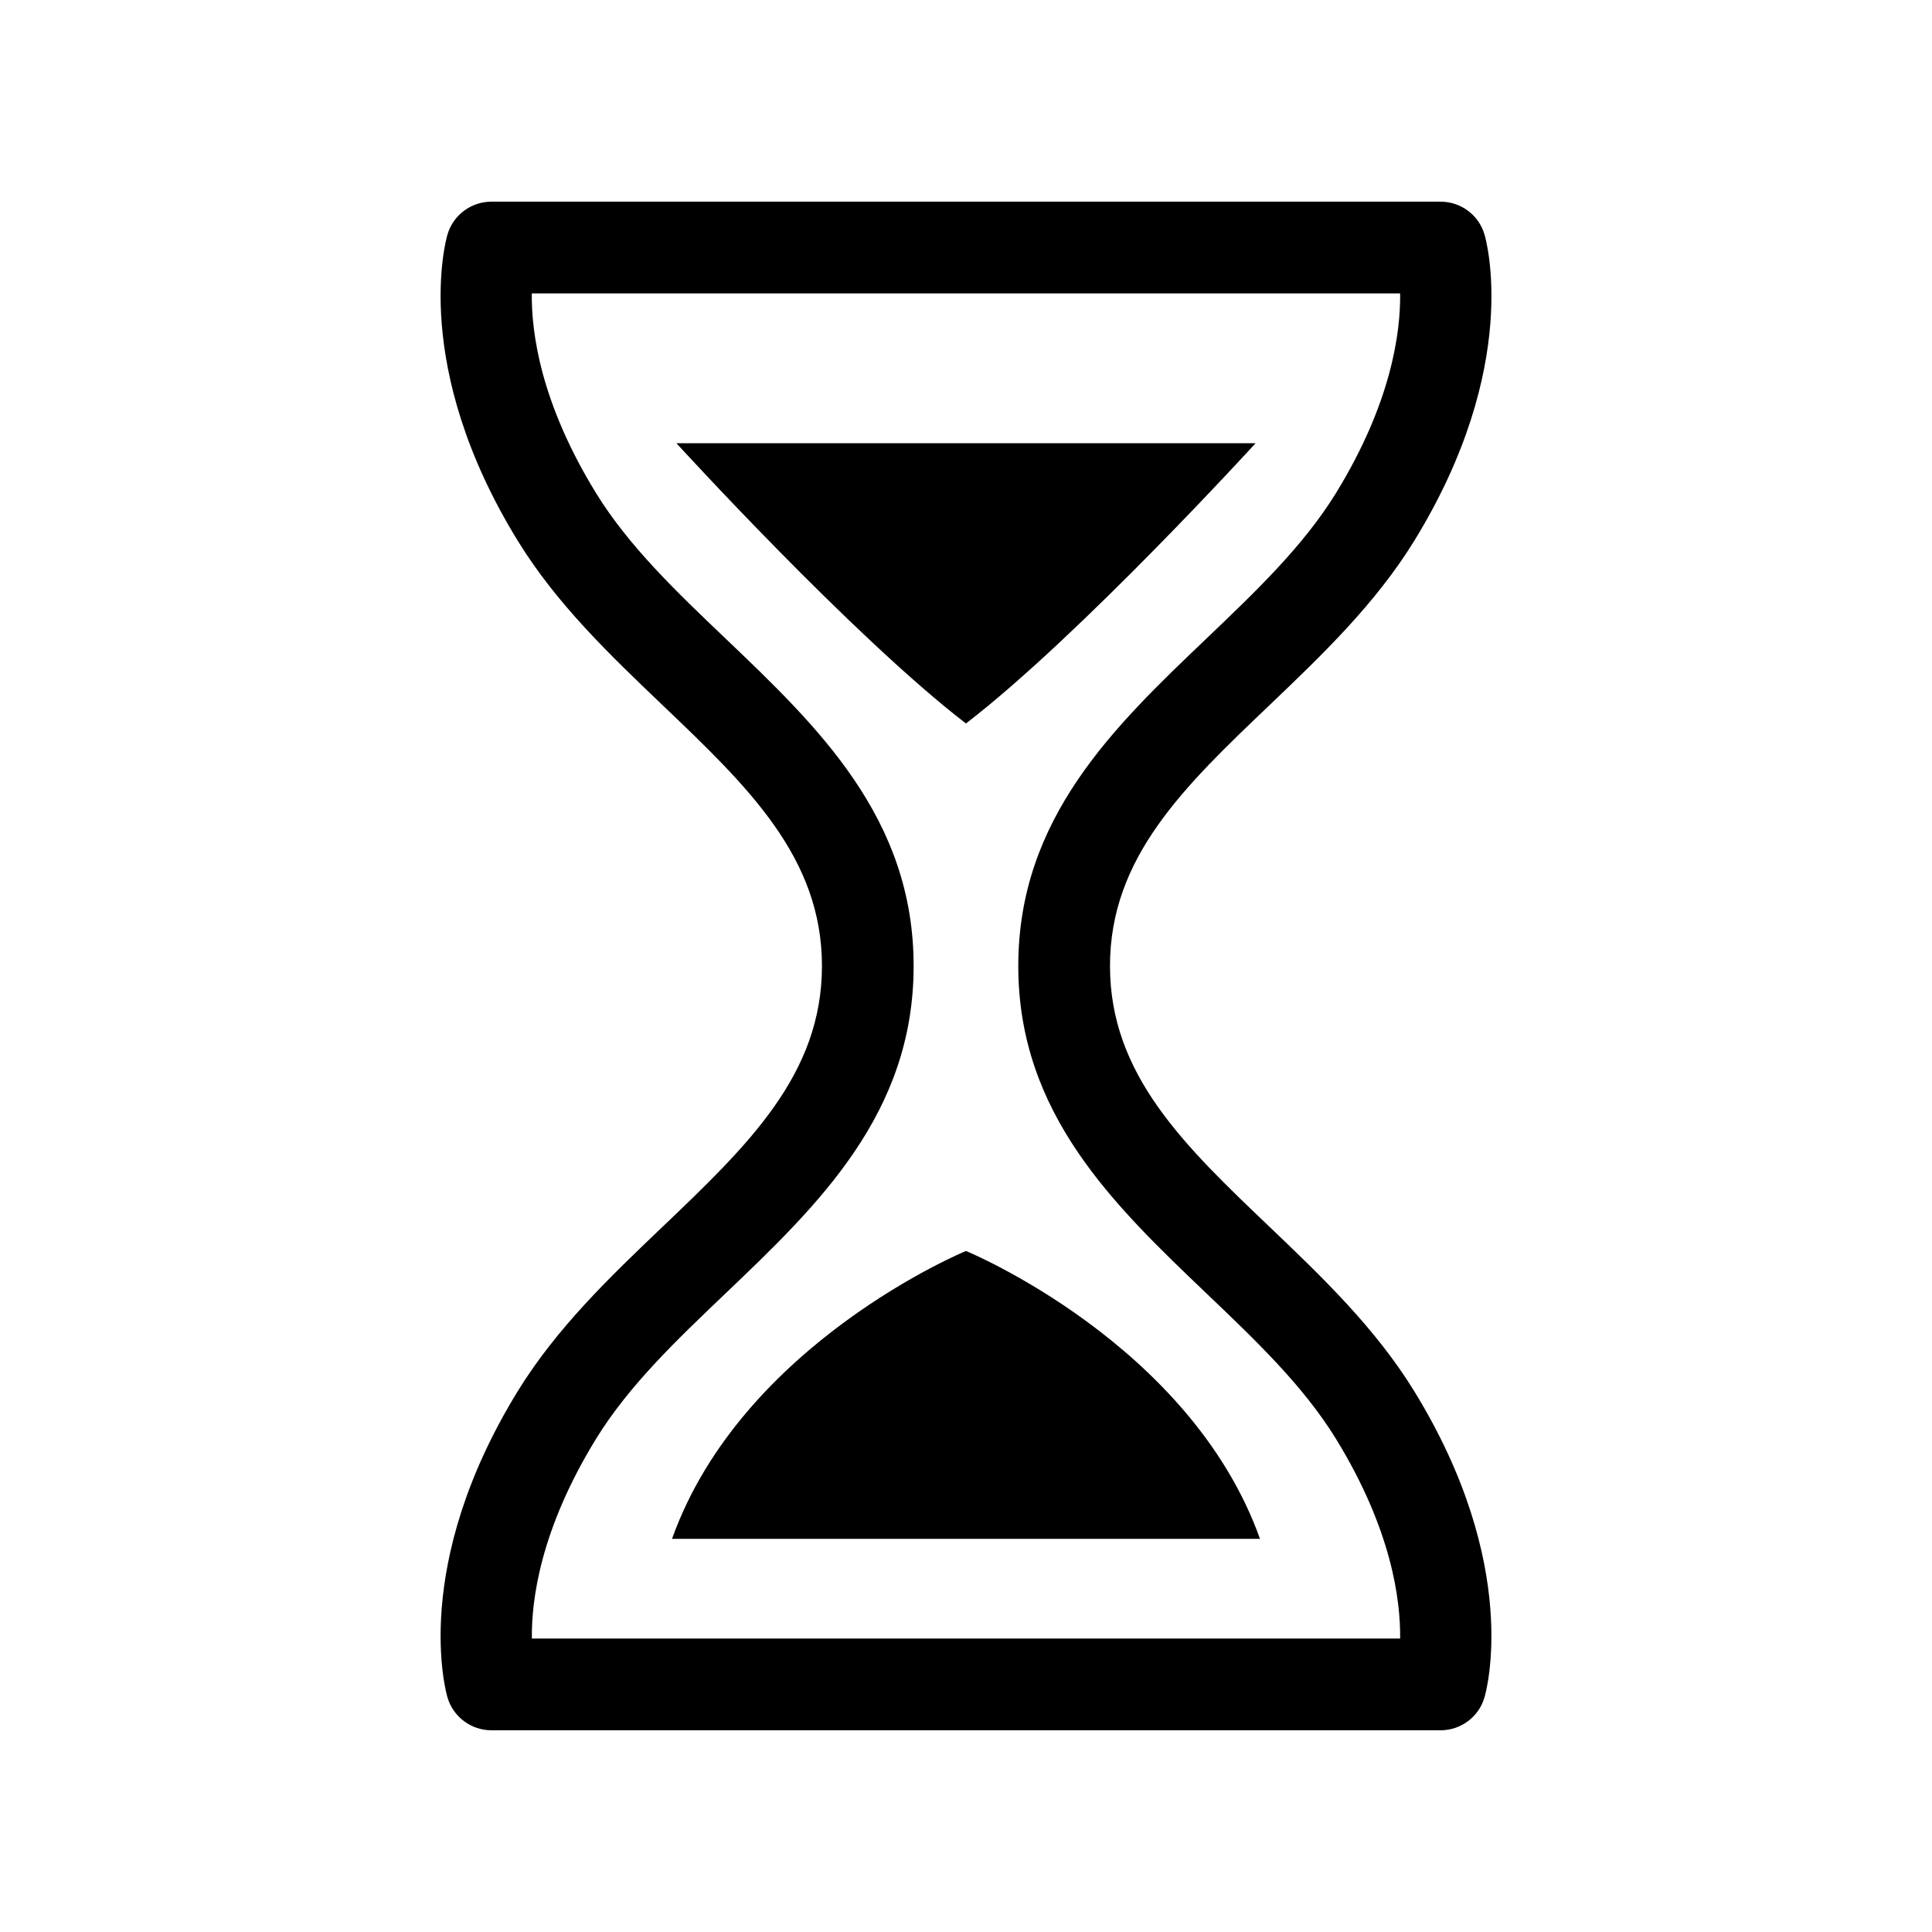
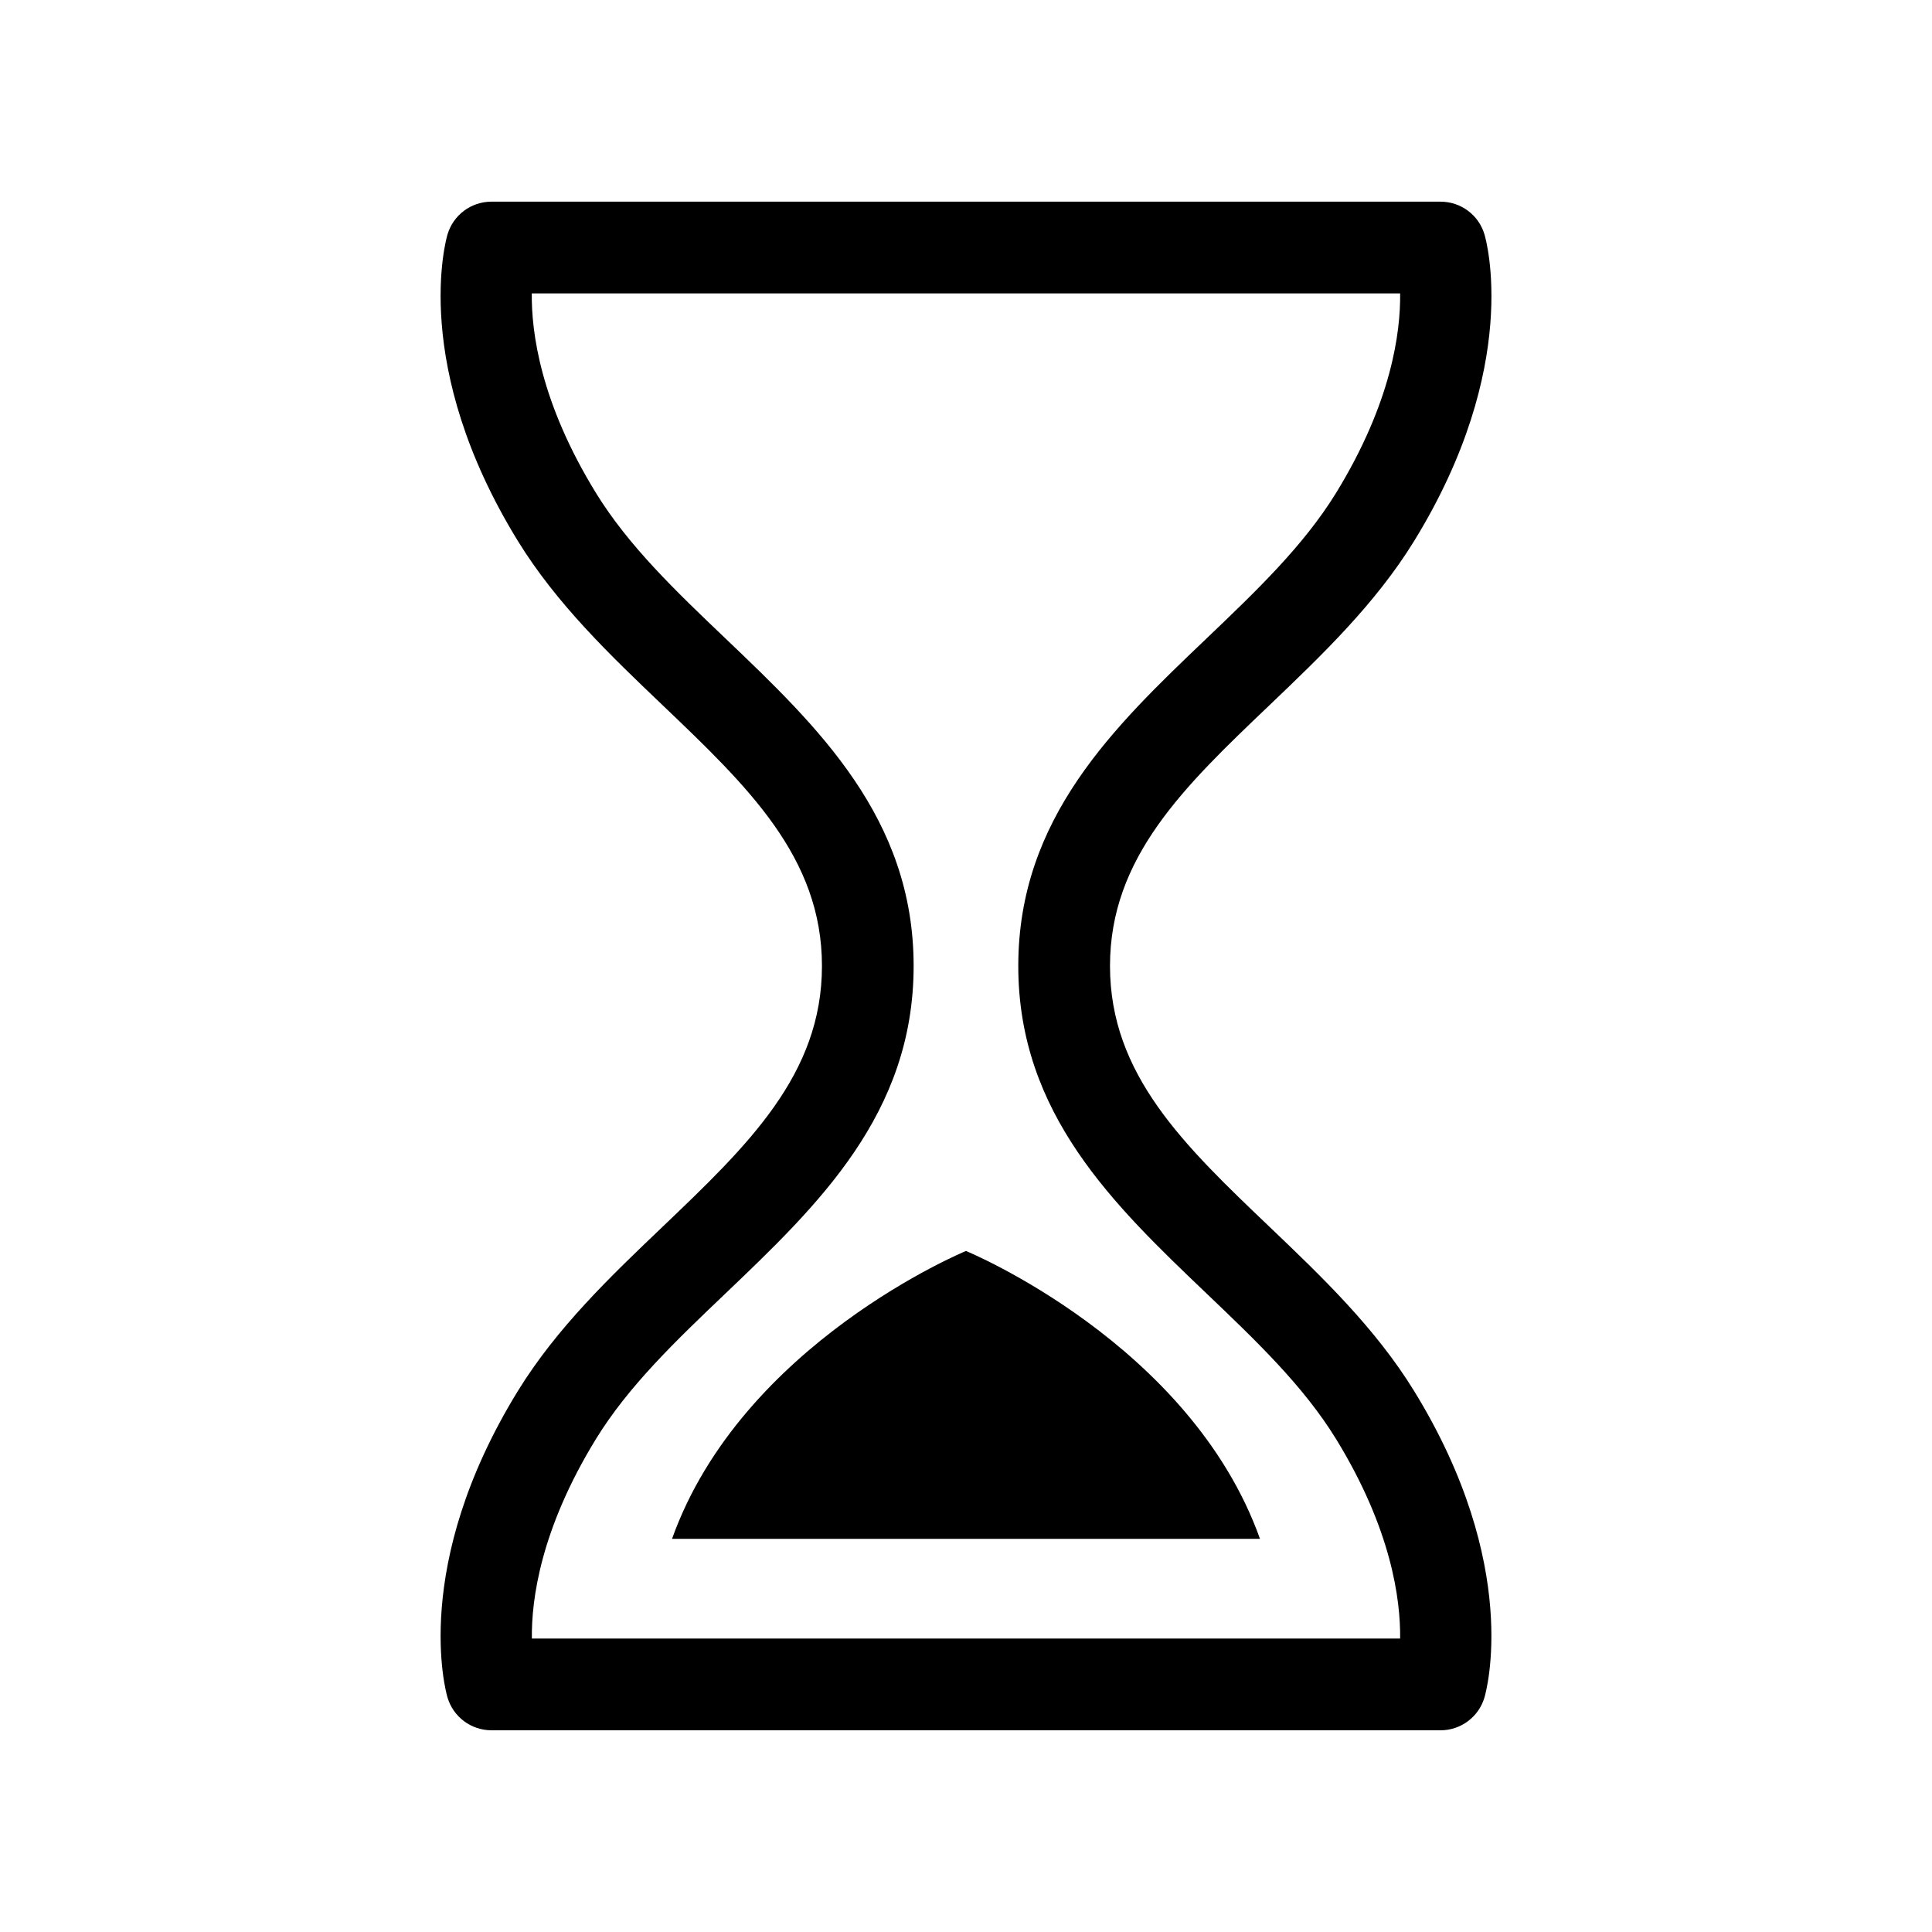
<svg xmlns="http://www.w3.org/2000/svg" fill="#000000" width="800px" height="800px" version="1.1" viewBox="144 144 512 512">
  <g>
    <path d="m480.52 469.2c-22.742-21.684-42.359-40.426-42.359-69.203 0-28.789 19.617-47.52 42.359-69.203 13.734-13.121 27.93-26.684 38.238-43.418 28.547-46.402 19.074-79.855 18.641-81.254-1.523-5.16-6.266-8.676-11.637-8.676l-251.51-0.004c-5.402 0-10.117 3.527-11.656 8.676-0.414 1.41-9.883 34.855 18.652 81.254 10.297 16.727 24.504 30.301 38.25 43.418 22.723 21.684 42.328 40.414 42.328 69.203 0 28.777-19.609 47.52-42.328 69.203-13.742 13.109-27.941 26.684-38.25 43.418-28.535 46.402-19.062 79.855-18.652 81.254 1.543 5.148 6.258 8.676 11.656 8.676l251.5 0.004c5.371 0 10.117-3.535 11.637-8.676 0.434-1.41 9.906-34.855-18.641-81.254-10.289-16.727-24.496-30.309-38.23-43.418zm-195.57 109.03c-0.133-10.289 2.289-28.949 16.988-52.891 8.656-14.066 21.109-25.957 34.328-38.562 24.527-23.406 49.855-47.609 49.855-86.785 0-39.176-25.34-63.391-49.855-86.785-13.23-12.605-25.676-24.516-34.328-38.562-14.742-23.973-17.129-42.652-17.008-52.891h230.12c0.133 10.289-2.289 28.949-16.988 52.891-8.656 14.055-21.129 25.957-34.328 38.562-24.527 23.398-49.879 47.609-49.879 86.785 0 39.176 25.363 63.379 49.879 86.785 13.211 12.605 25.676 24.504 34.328 38.562 14.699 23.941 17.109 42.602 16.988 52.891z" />
-     <path d="m476.74 261.46h-153.48s46.562 51.066 76.73 74.273c30.168-23.207 76.75-74.273 76.75-74.273z" />
    <path d="m399.99 475.52s-59.391 24.445-77.898 76.297h155.82c-18.508-51.852-77.918-76.297-77.918-76.297z" />
  </g>
</svg>